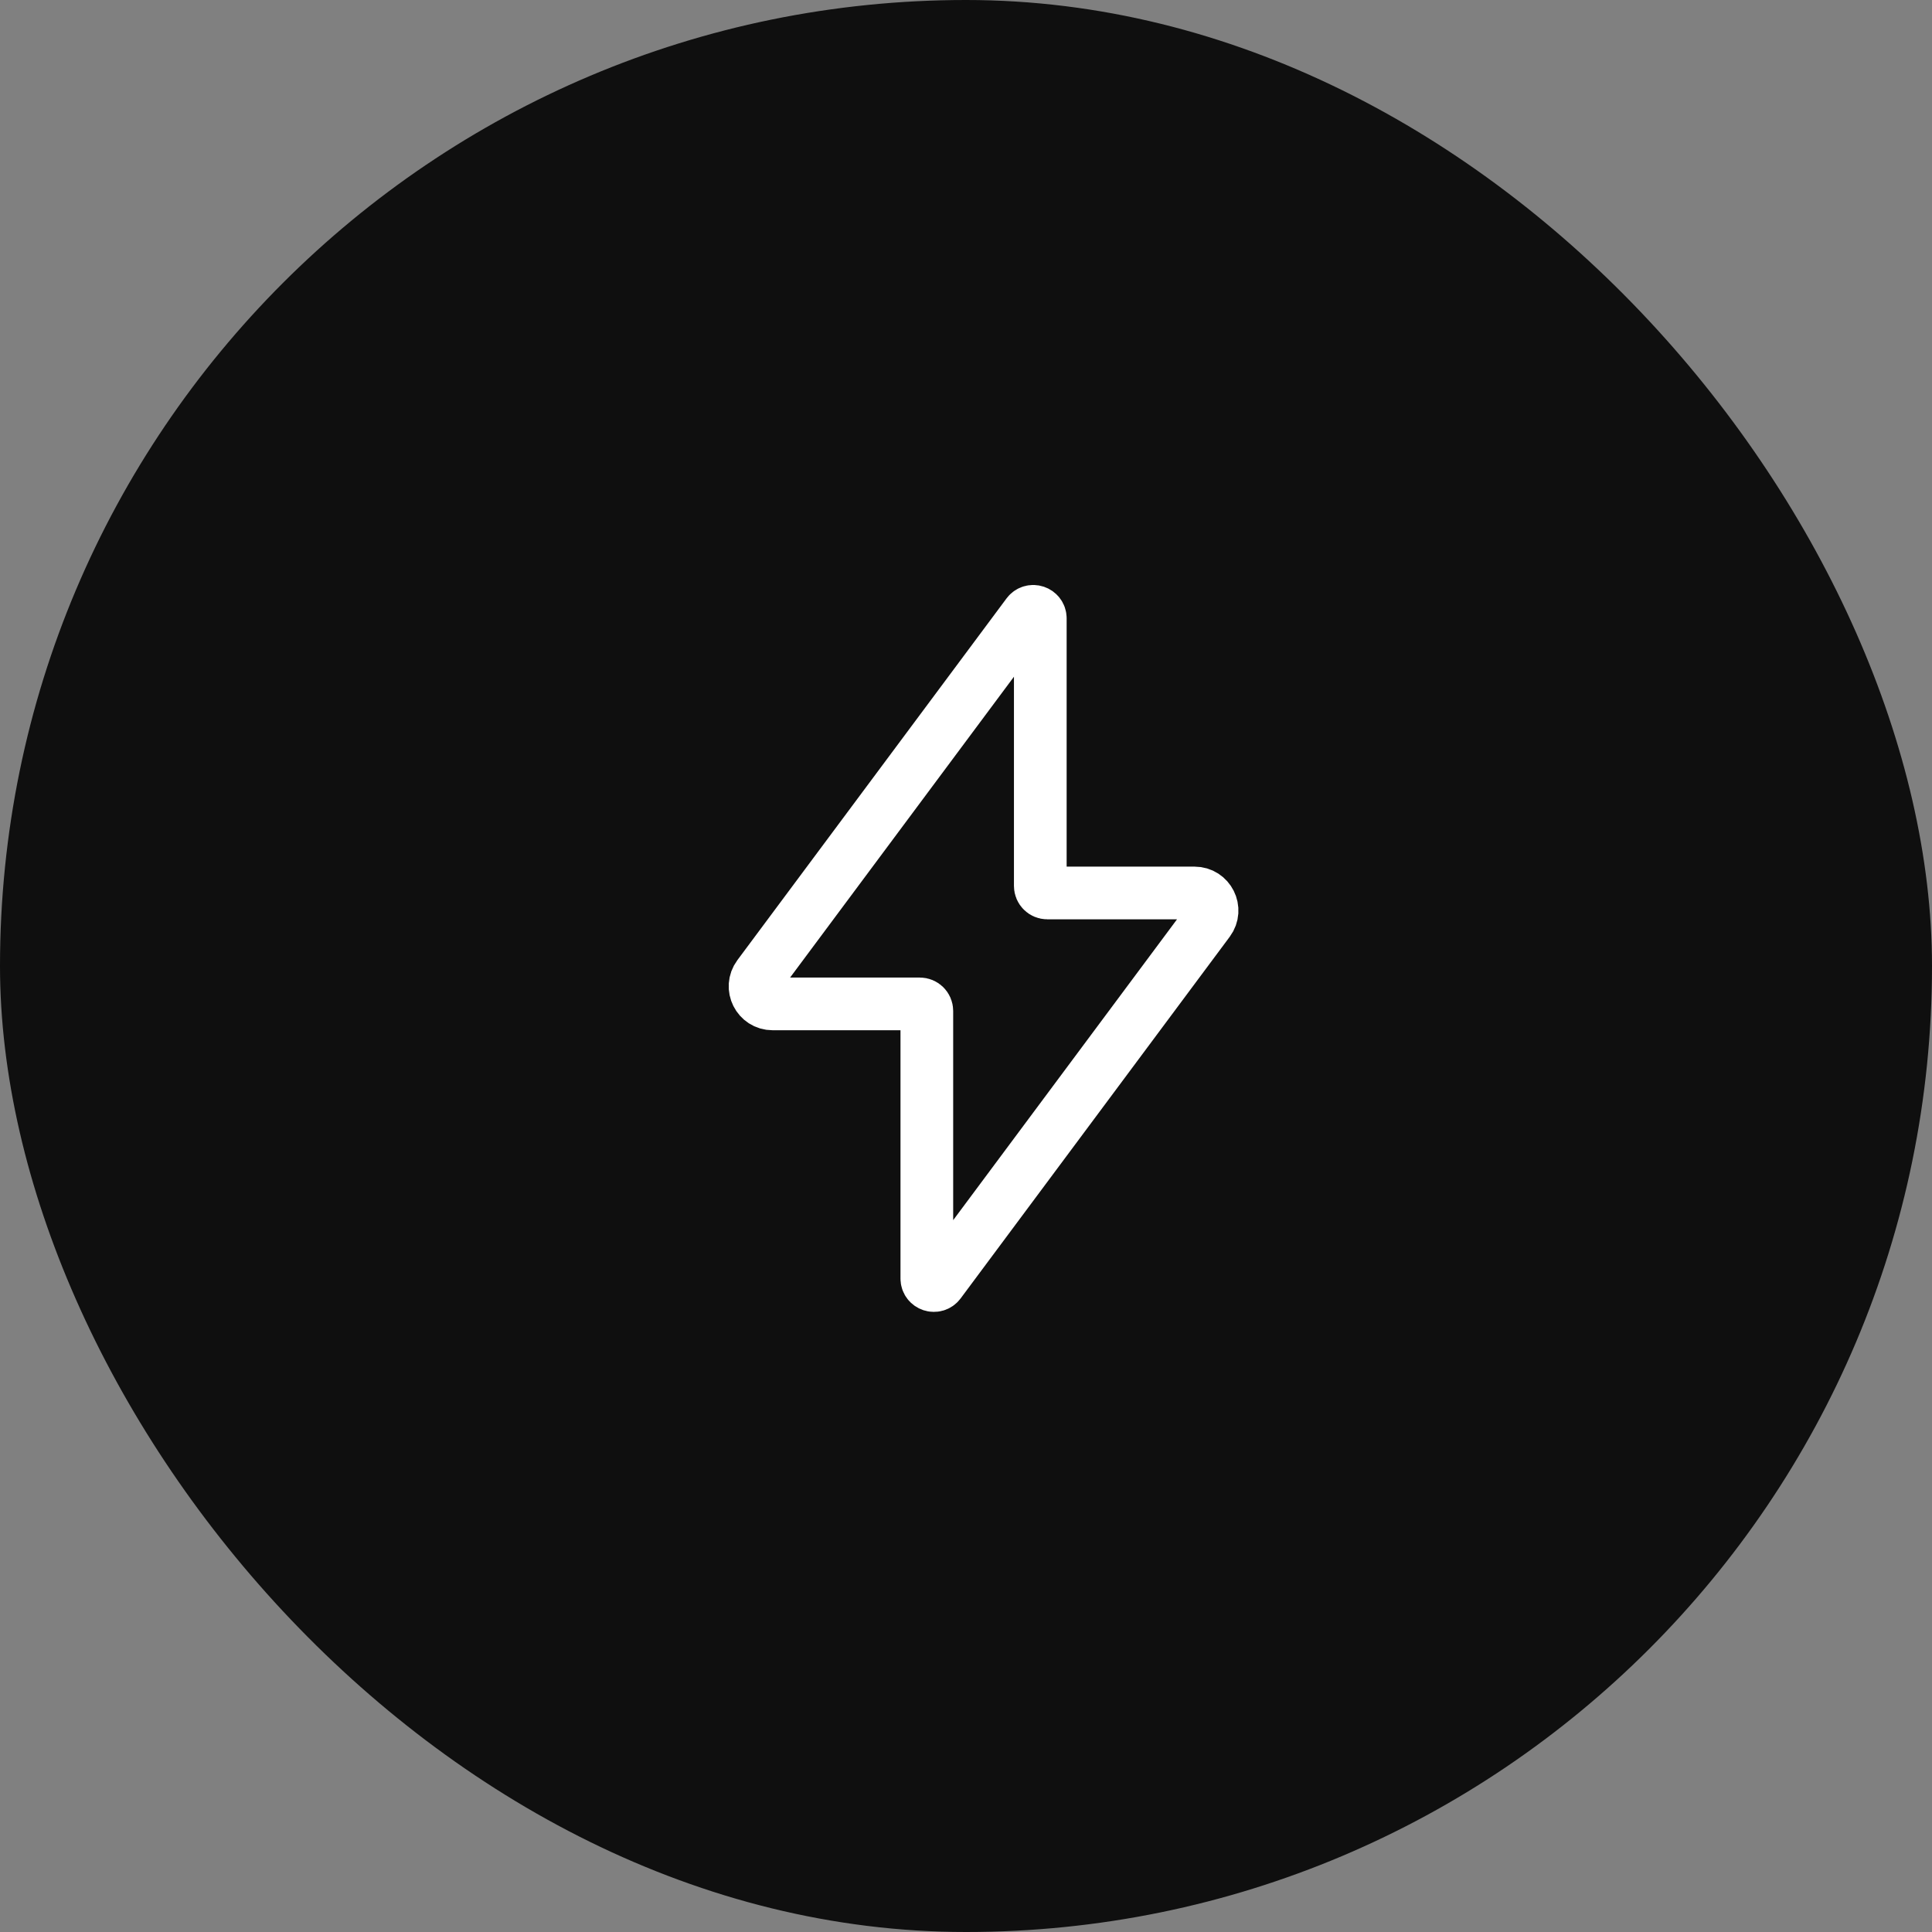
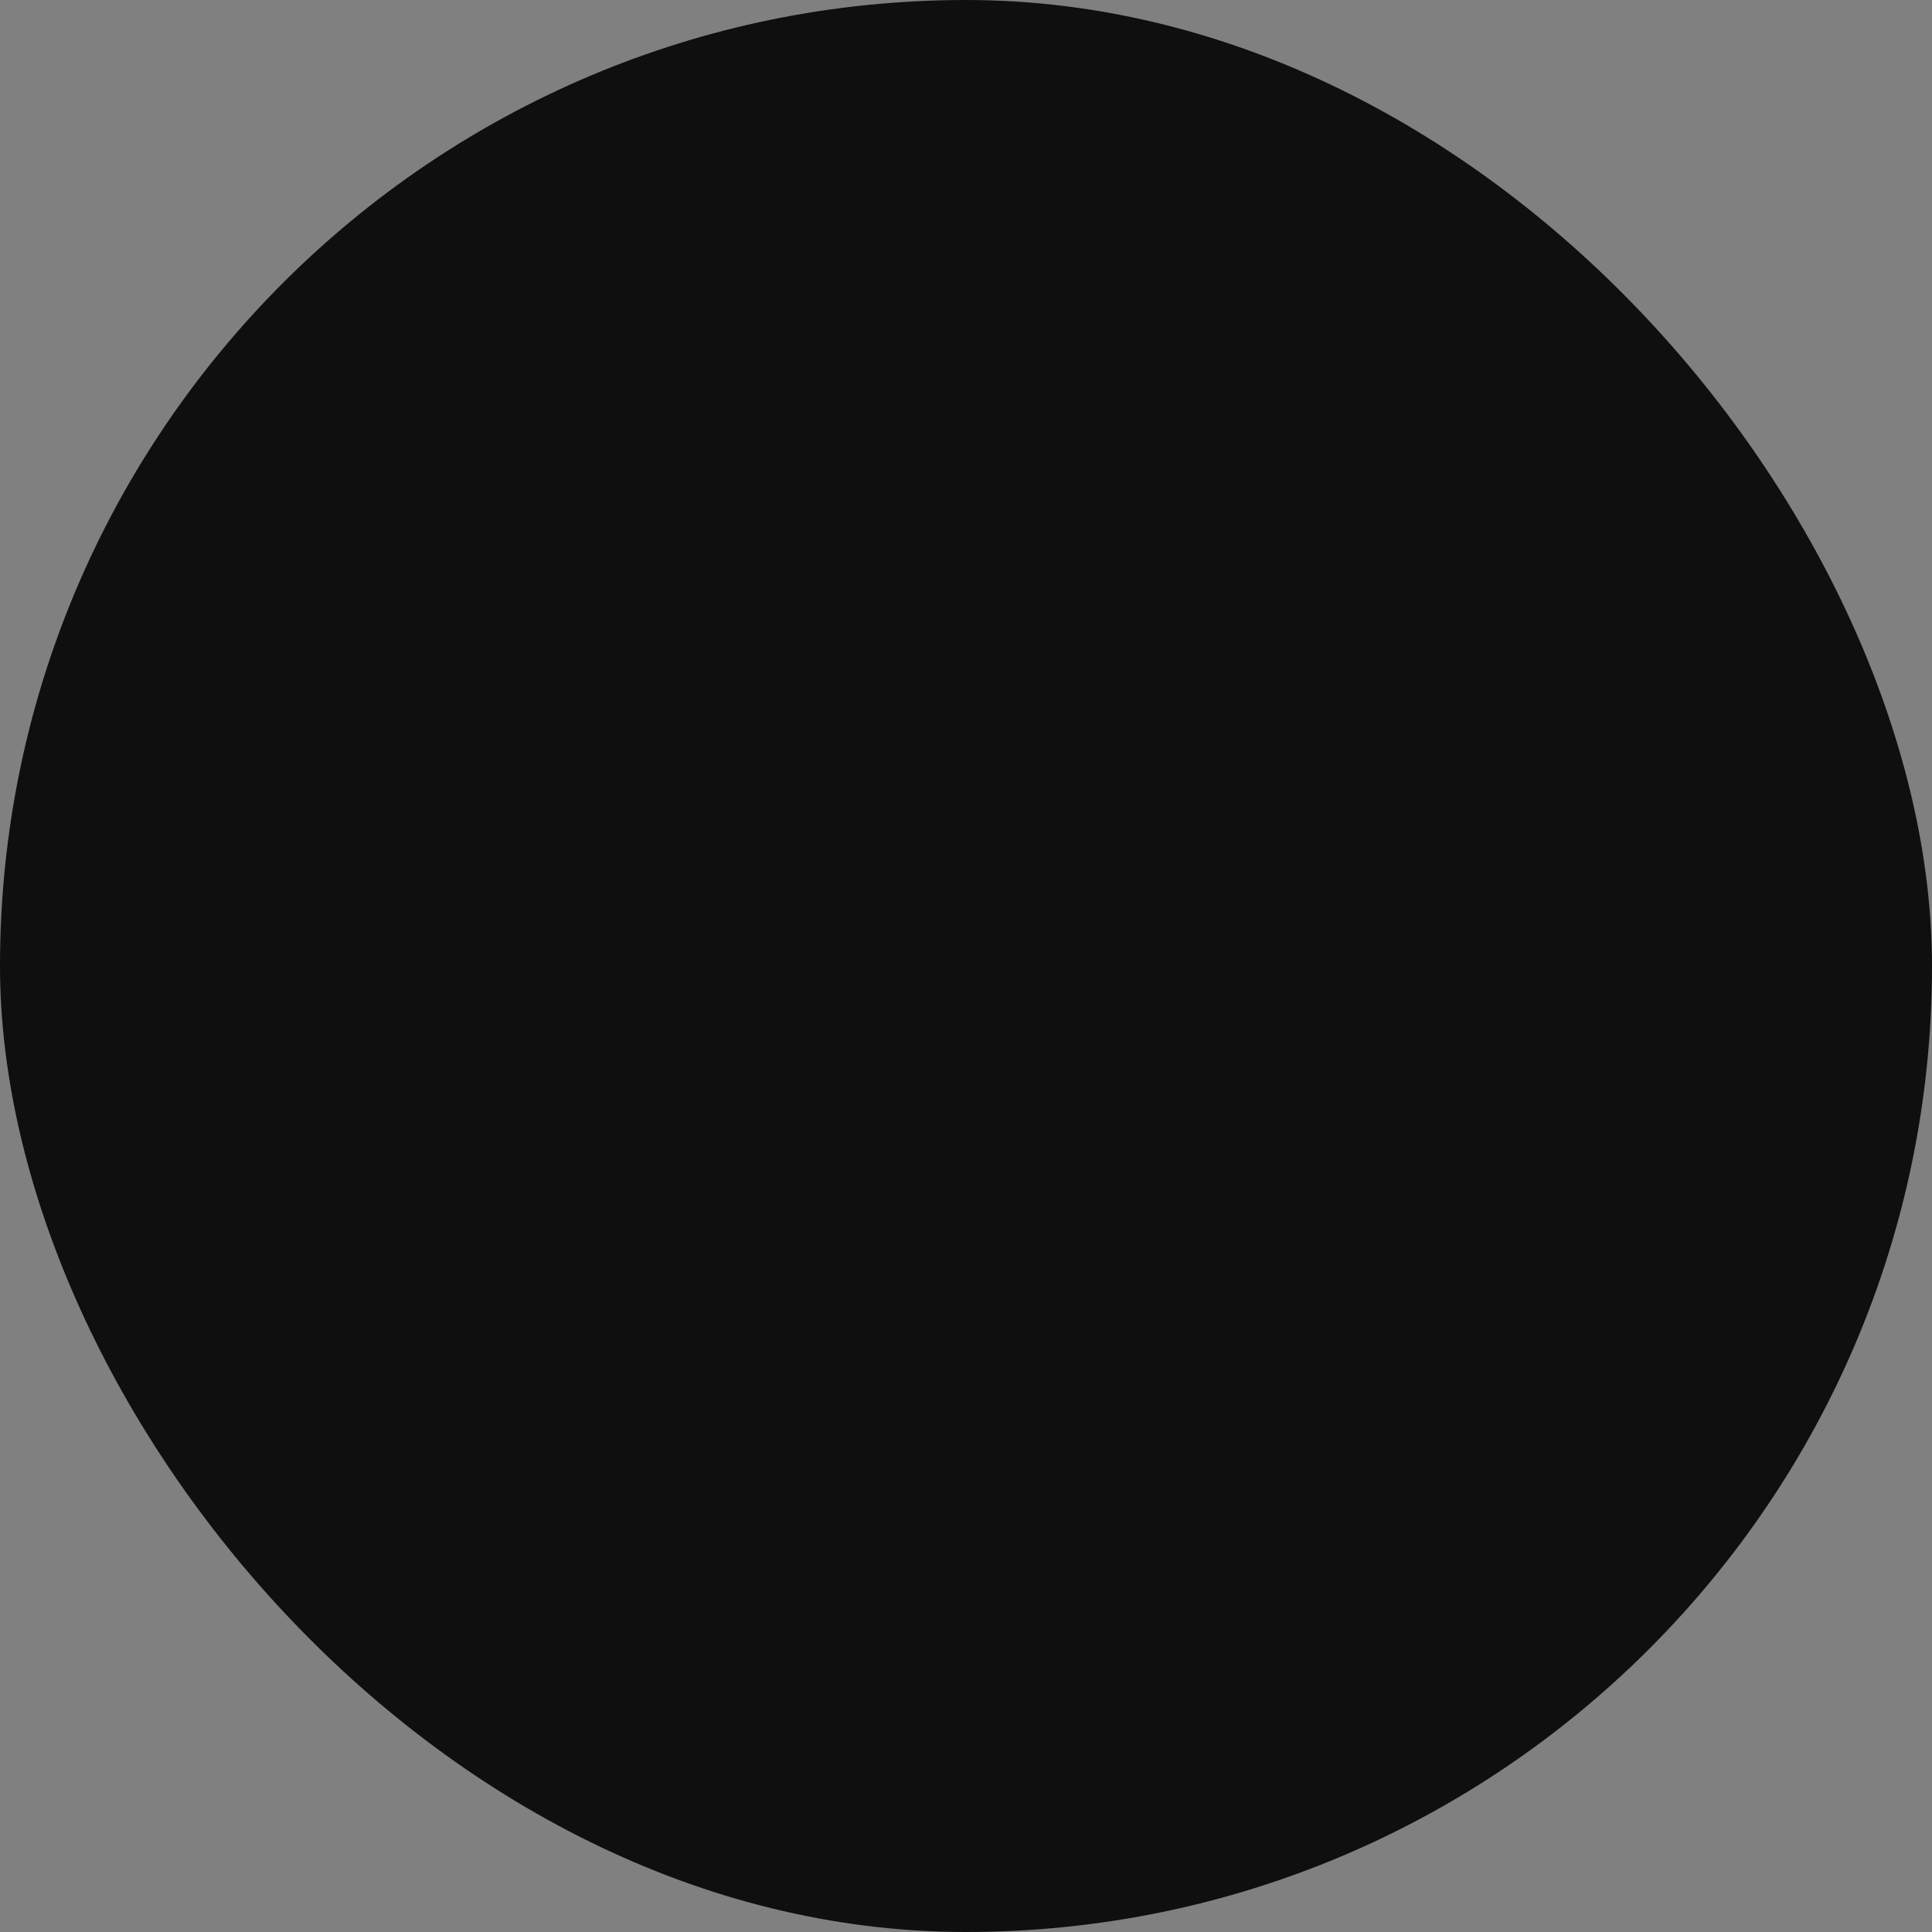
<svg xmlns="http://www.w3.org/2000/svg" width="55" height="55" viewBox="0 0 55 55" fill="none">
  <rect x="0" y="0" width="55" height="55" fill="#808080" stroke="none" />
  <rect width="55" height="55" rx="27.5" fill="#0F0F0F" />
-   <path d="M29.815 25.421C29.705 25.421 29.615 25.332 29.615 25.221V17.604C29.615 17.411 29.37 17.33 29.255 17.484L21.594 27.78C21.349 28.11 21.584 28.579 21.995 28.579H26.185C26.295 28.579 26.385 28.668 26.385 28.779V36.396C26.385 36.589 26.63 36.67 26.745 36.516L34.406 26.22C34.651 25.89 34.416 25.421 34.005 25.421H29.815Z" stroke="white" stroke-width="1.5" />
</svg>